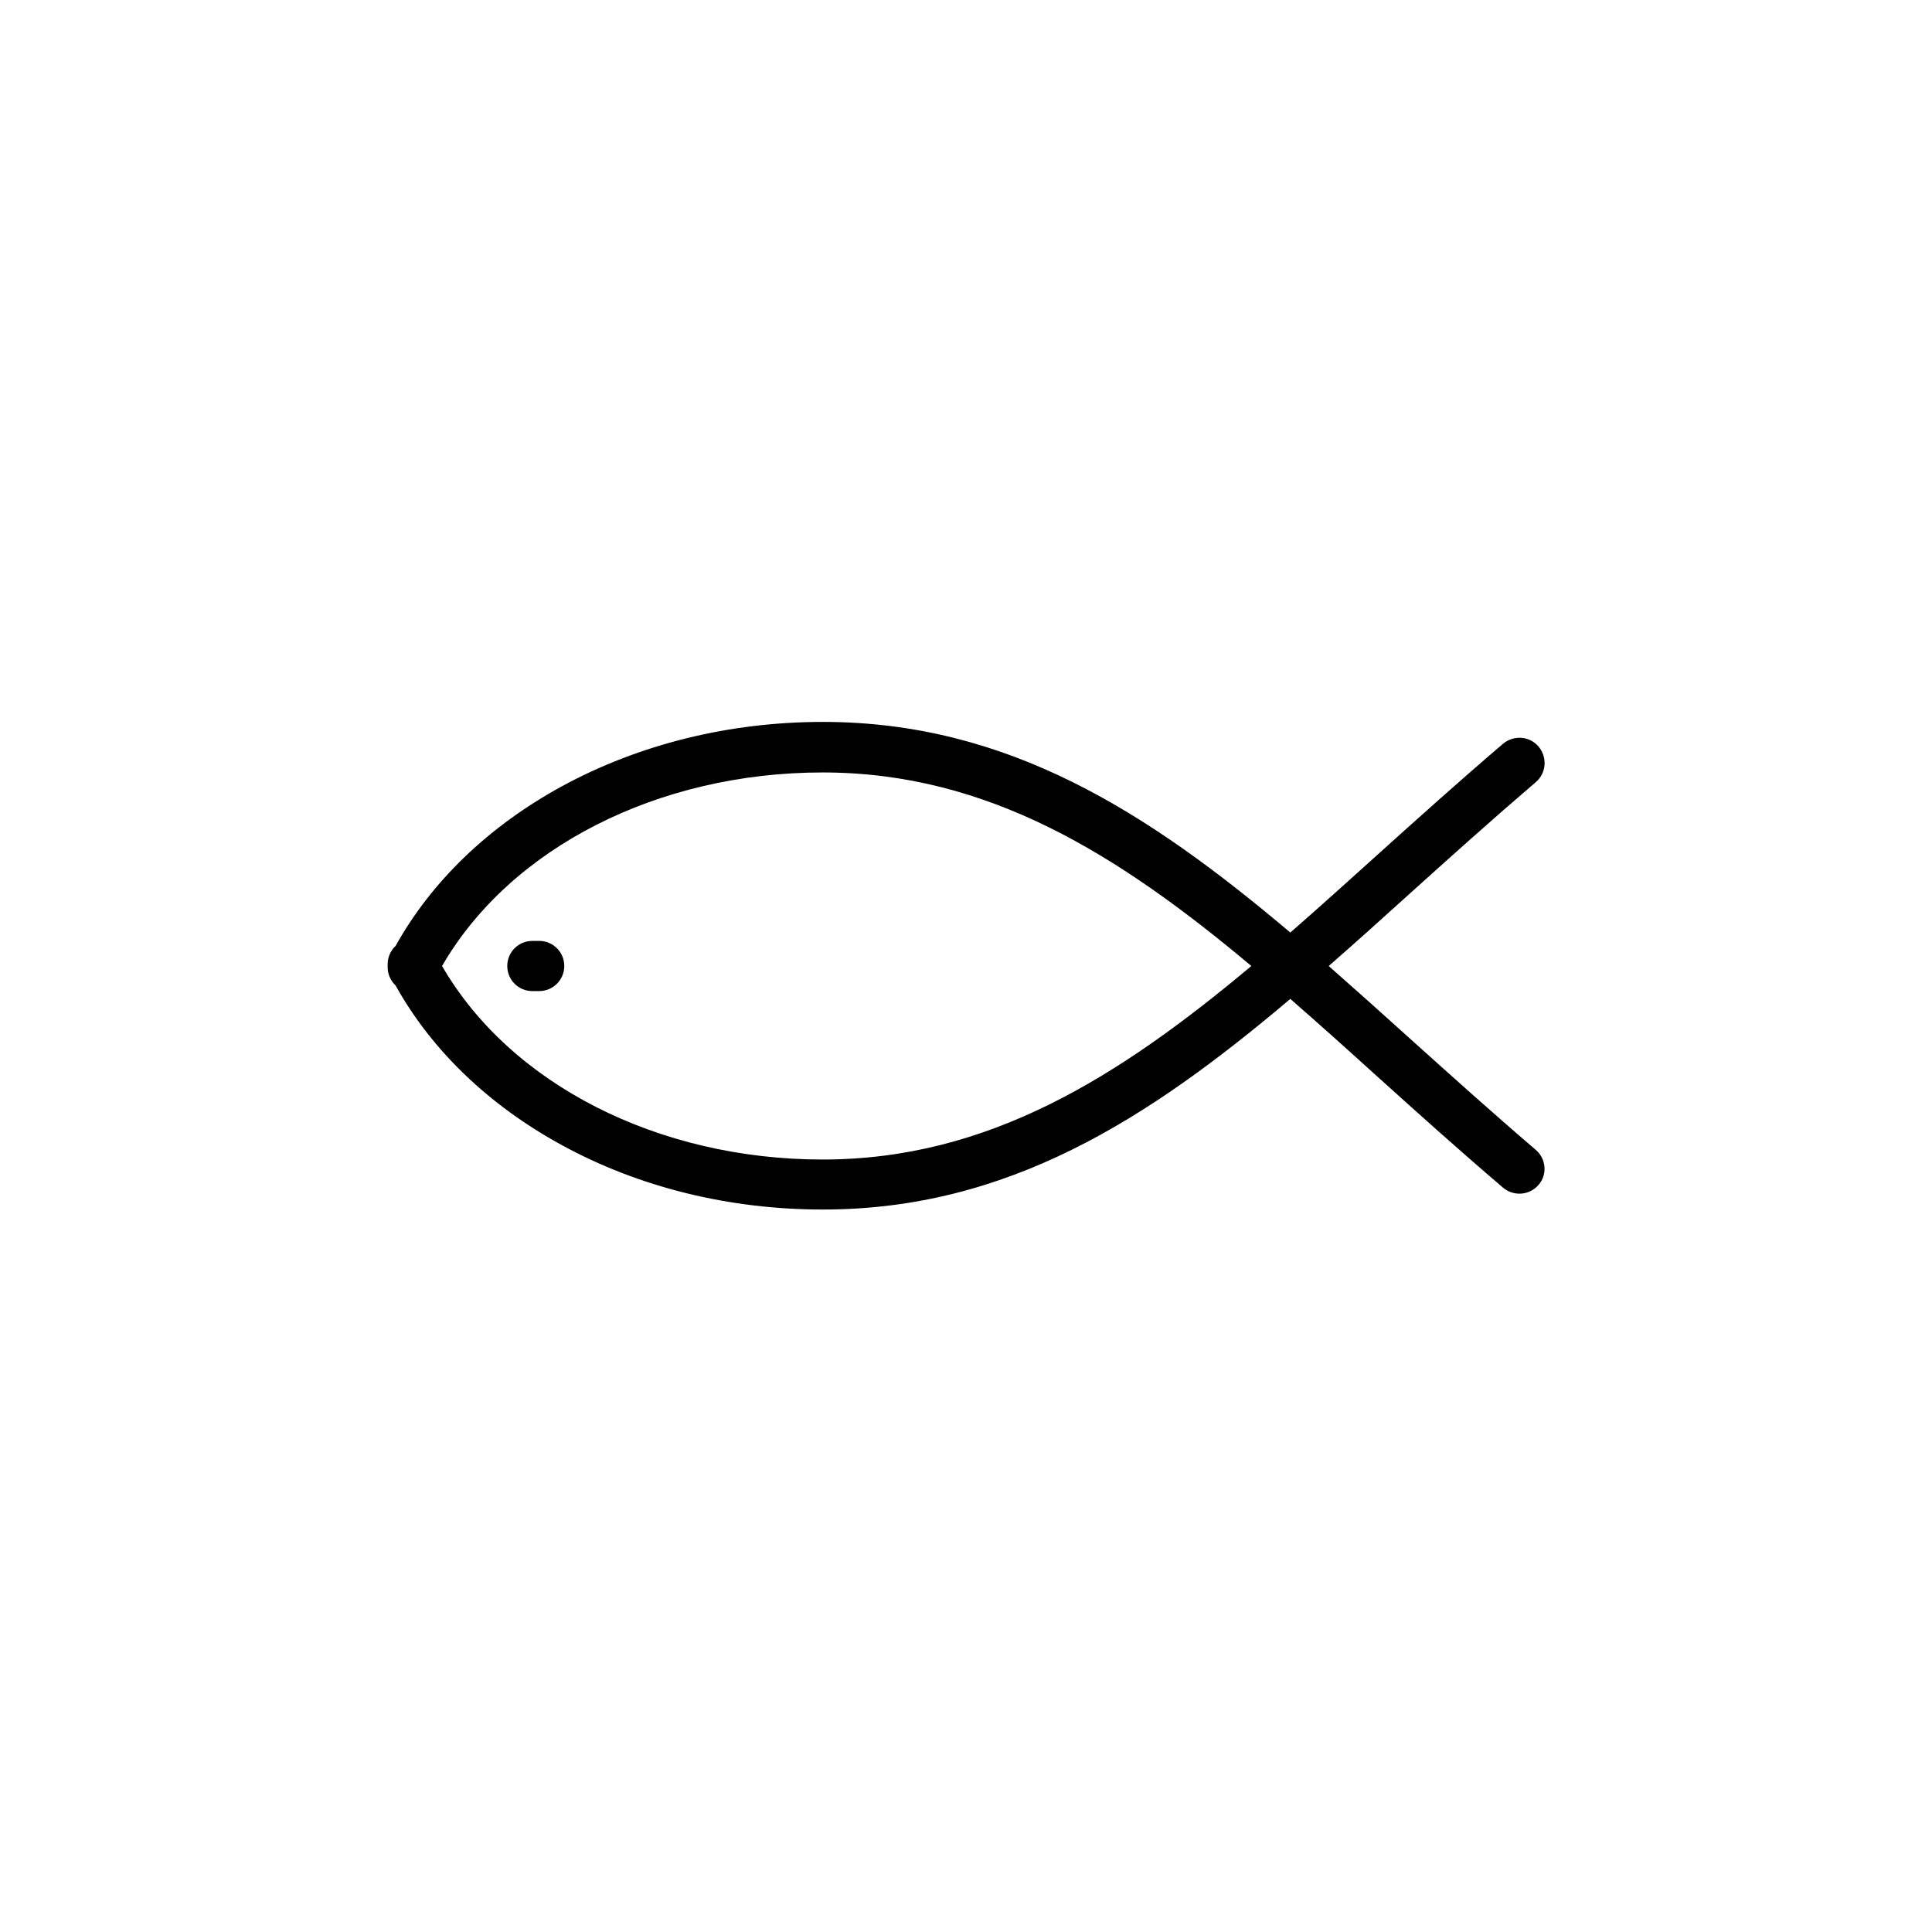
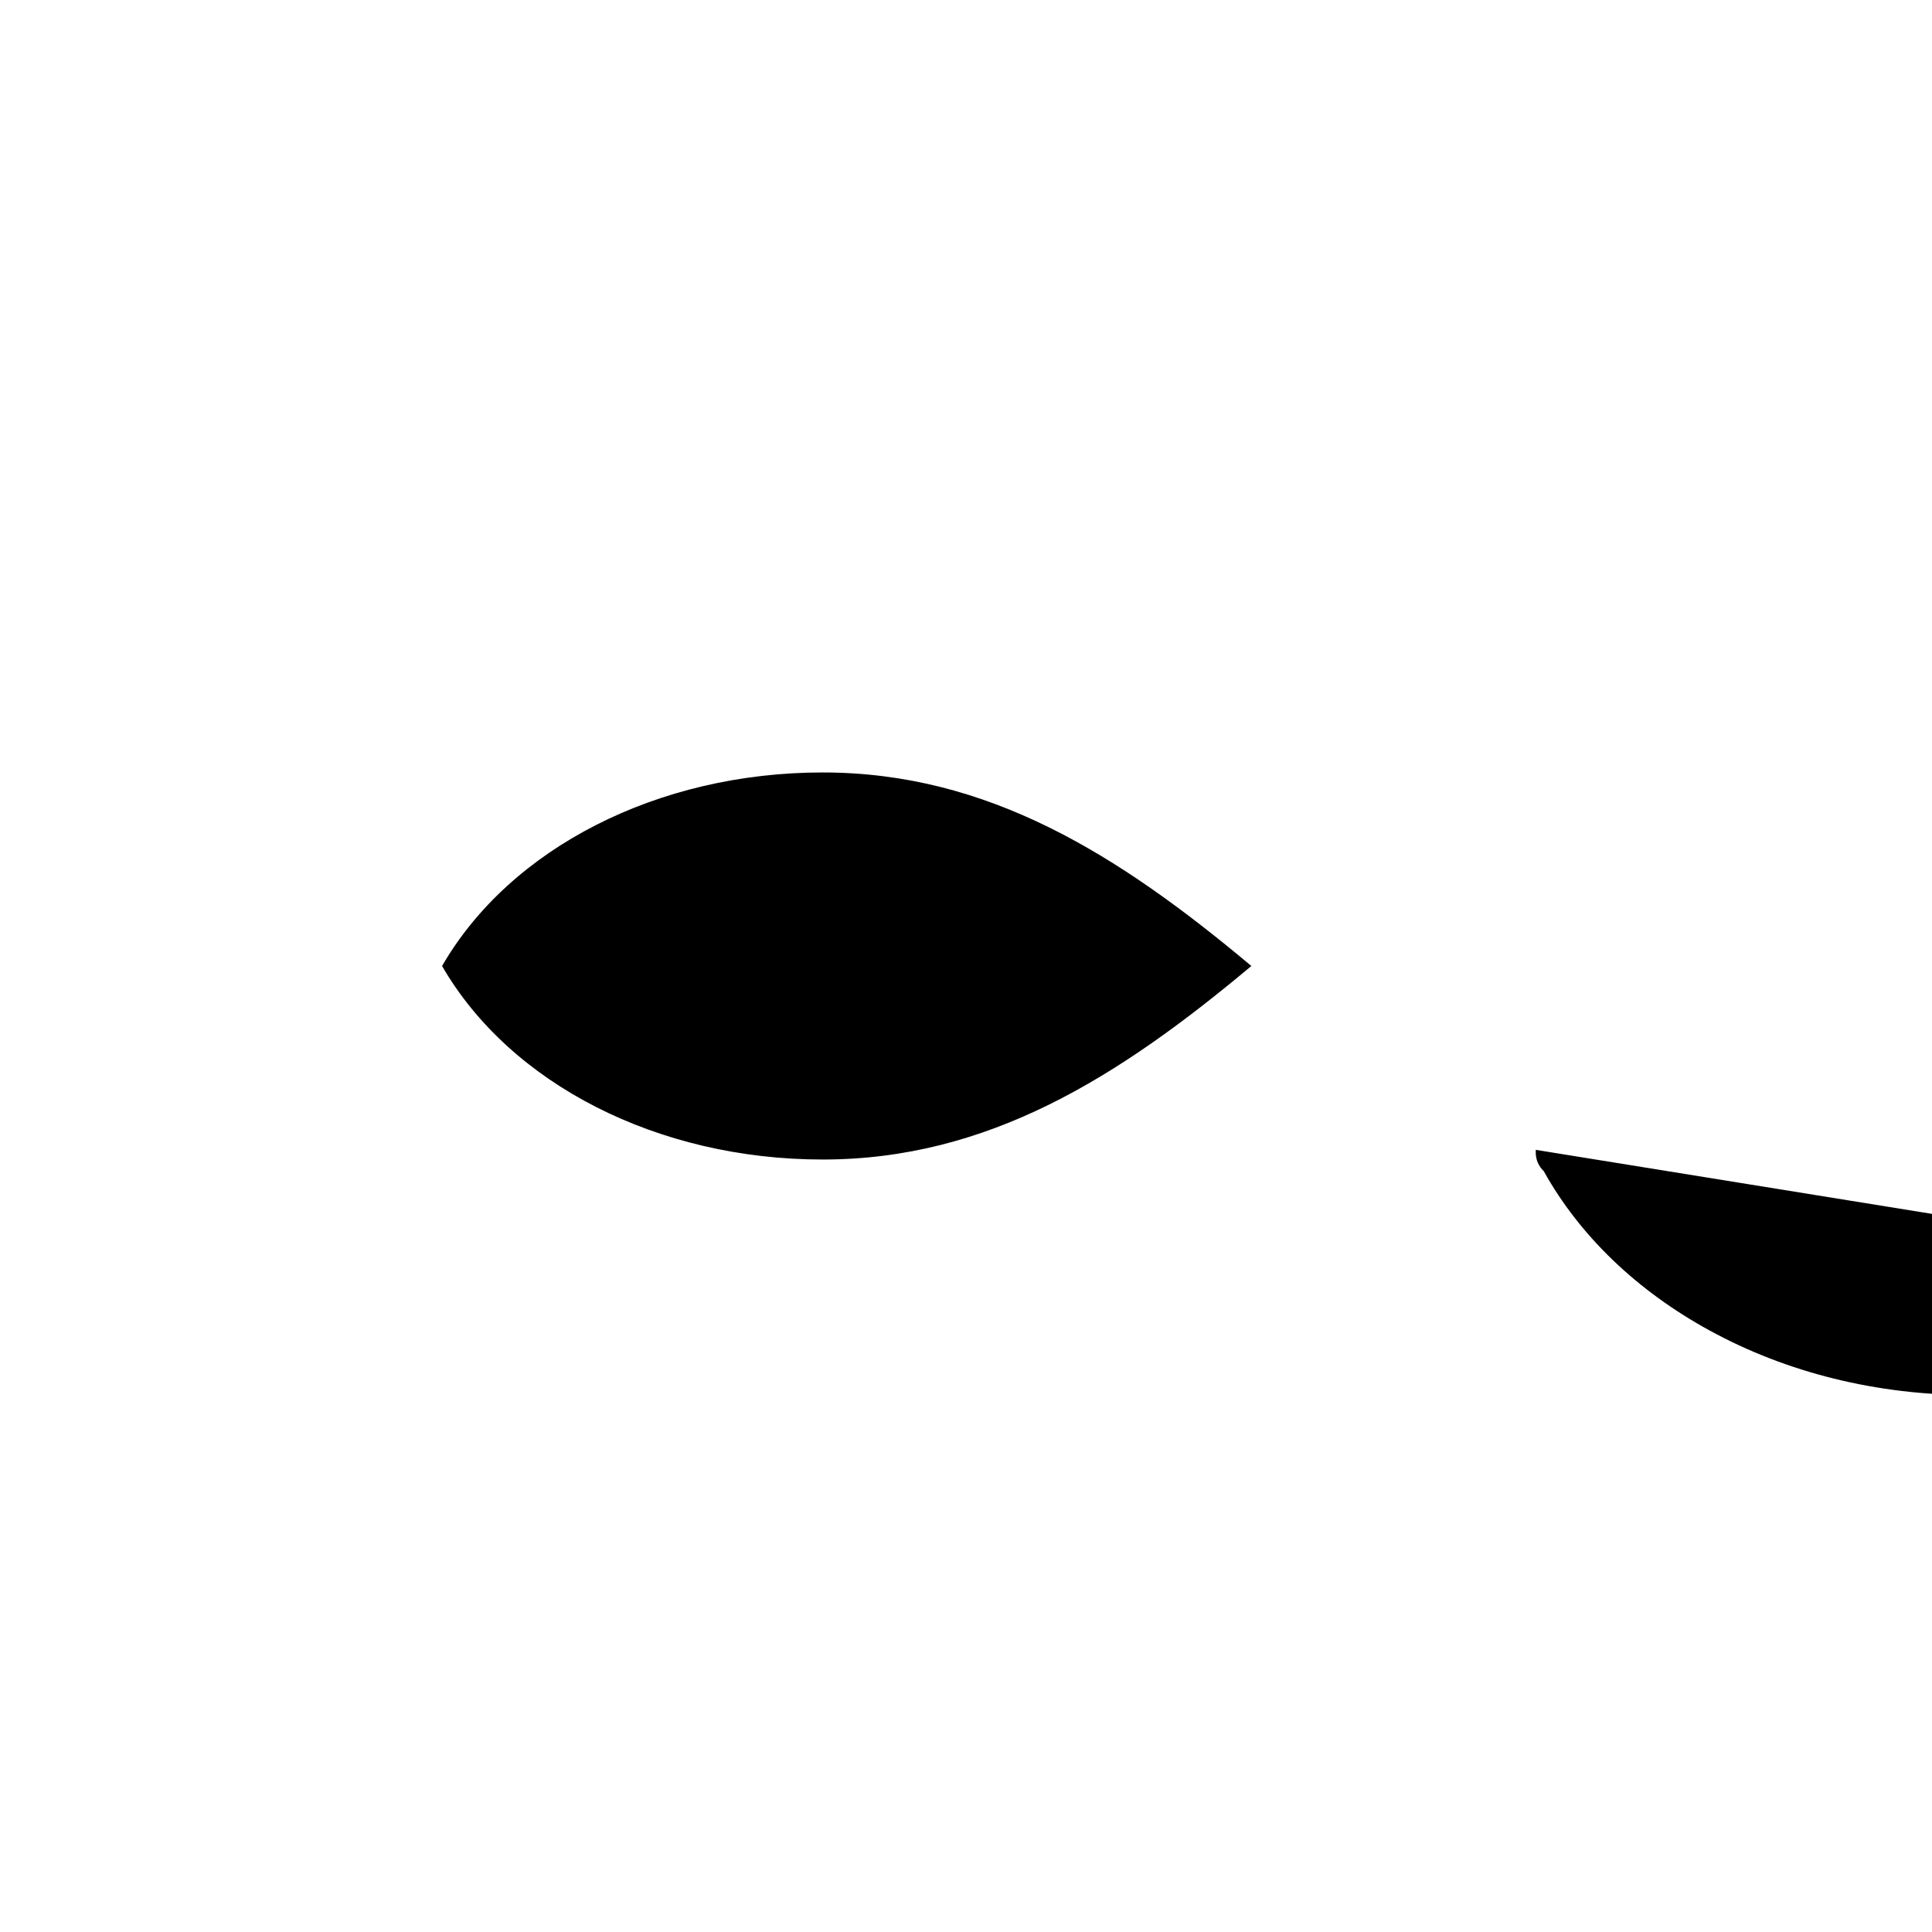
<svg xmlns="http://www.w3.org/2000/svg" fill="#000000" width="800px" height="800px" version="1.1" viewBox="144 144 512 512">
  <g>
-     <path d="m550.99 448.72c-11.539-9.875-22.52-19.75-33.152-29.32-7.356-6.648-14.559-13.098-21.715-19.398 7.152-6.246 14.359-12.746 21.715-19.398 10.629-9.574 21.613-19.445 33.152-29.32 2.82-2.367 3.125-6.602 0.754-9.422-2.367-2.82-6.602-3.125-9.422-0.754-11.688 9.977-22.723 19.902-33.402 29.523-7.809 7.055-15.418 13.906-22.973 20.504-37.836-31.992-74.918-55.82-123.89-55.82-24.836 0-48.77 5.945-69.273 17.129-19.246 10.531-34.41 25.09-43.934 42.219-1.309 1.211-2.117 2.973-2.117 4.887v0.754c0 1.914 0.805 3.629 2.117 4.887 9.523 17.129 24.688 31.691 43.934 42.219 20.504 11.234 44.438 17.129 69.273 17.129 48.969 0 86.102-23.832 123.89-55.82 7.559 6.602 15.215 13.453 22.973 20.504 10.68 9.621 21.715 19.547 33.402 29.523 2.82 2.367 7.004 2.066 9.422-0.754 2.371-2.723 2.019-6.902-0.754-9.27zm-188.98 2.566c-43.68 0-82.777-20-100.86-51.289 18.086-31.285 57.184-51.289 100.86-51.289 43.832 0 78.395 21.766 113.61 51.289-35.219 29.527-69.777 51.289-113.61 51.289z" />
-     <path d="m286.89 393.35h-1.812c-3.68 0-6.648 2.973-6.648 6.648 0 3.68 2.973 6.648 6.648 6.648h1.812c3.68 0 6.648-2.973 6.648-6.648 0-3.676-2.973-6.648-6.648-6.648z" />
+     <path d="m550.99 448.72v0.754c0 1.914 0.805 3.629 2.117 4.887 9.523 17.129 24.688 31.691 43.934 42.219 20.504 11.234 44.438 17.129 69.273 17.129 48.969 0 86.102-23.832 123.89-55.82 7.559 6.602 15.215 13.453 22.973 20.504 10.68 9.621 21.715 19.547 33.402 29.523 2.82 2.367 7.004 2.066 9.422-0.754 2.371-2.723 2.019-6.902-0.754-9.27zm-188.98 2.566c-43.68 0-82.777-20-100.86-51.289 18.086-31.285 57.184-51.289 100.86-51.289 43.832 0 78.395 21.766 113.61 51.289-35.219 29.527-69.777 51.289-113.61 51.289z" />
  </g>
</svg>